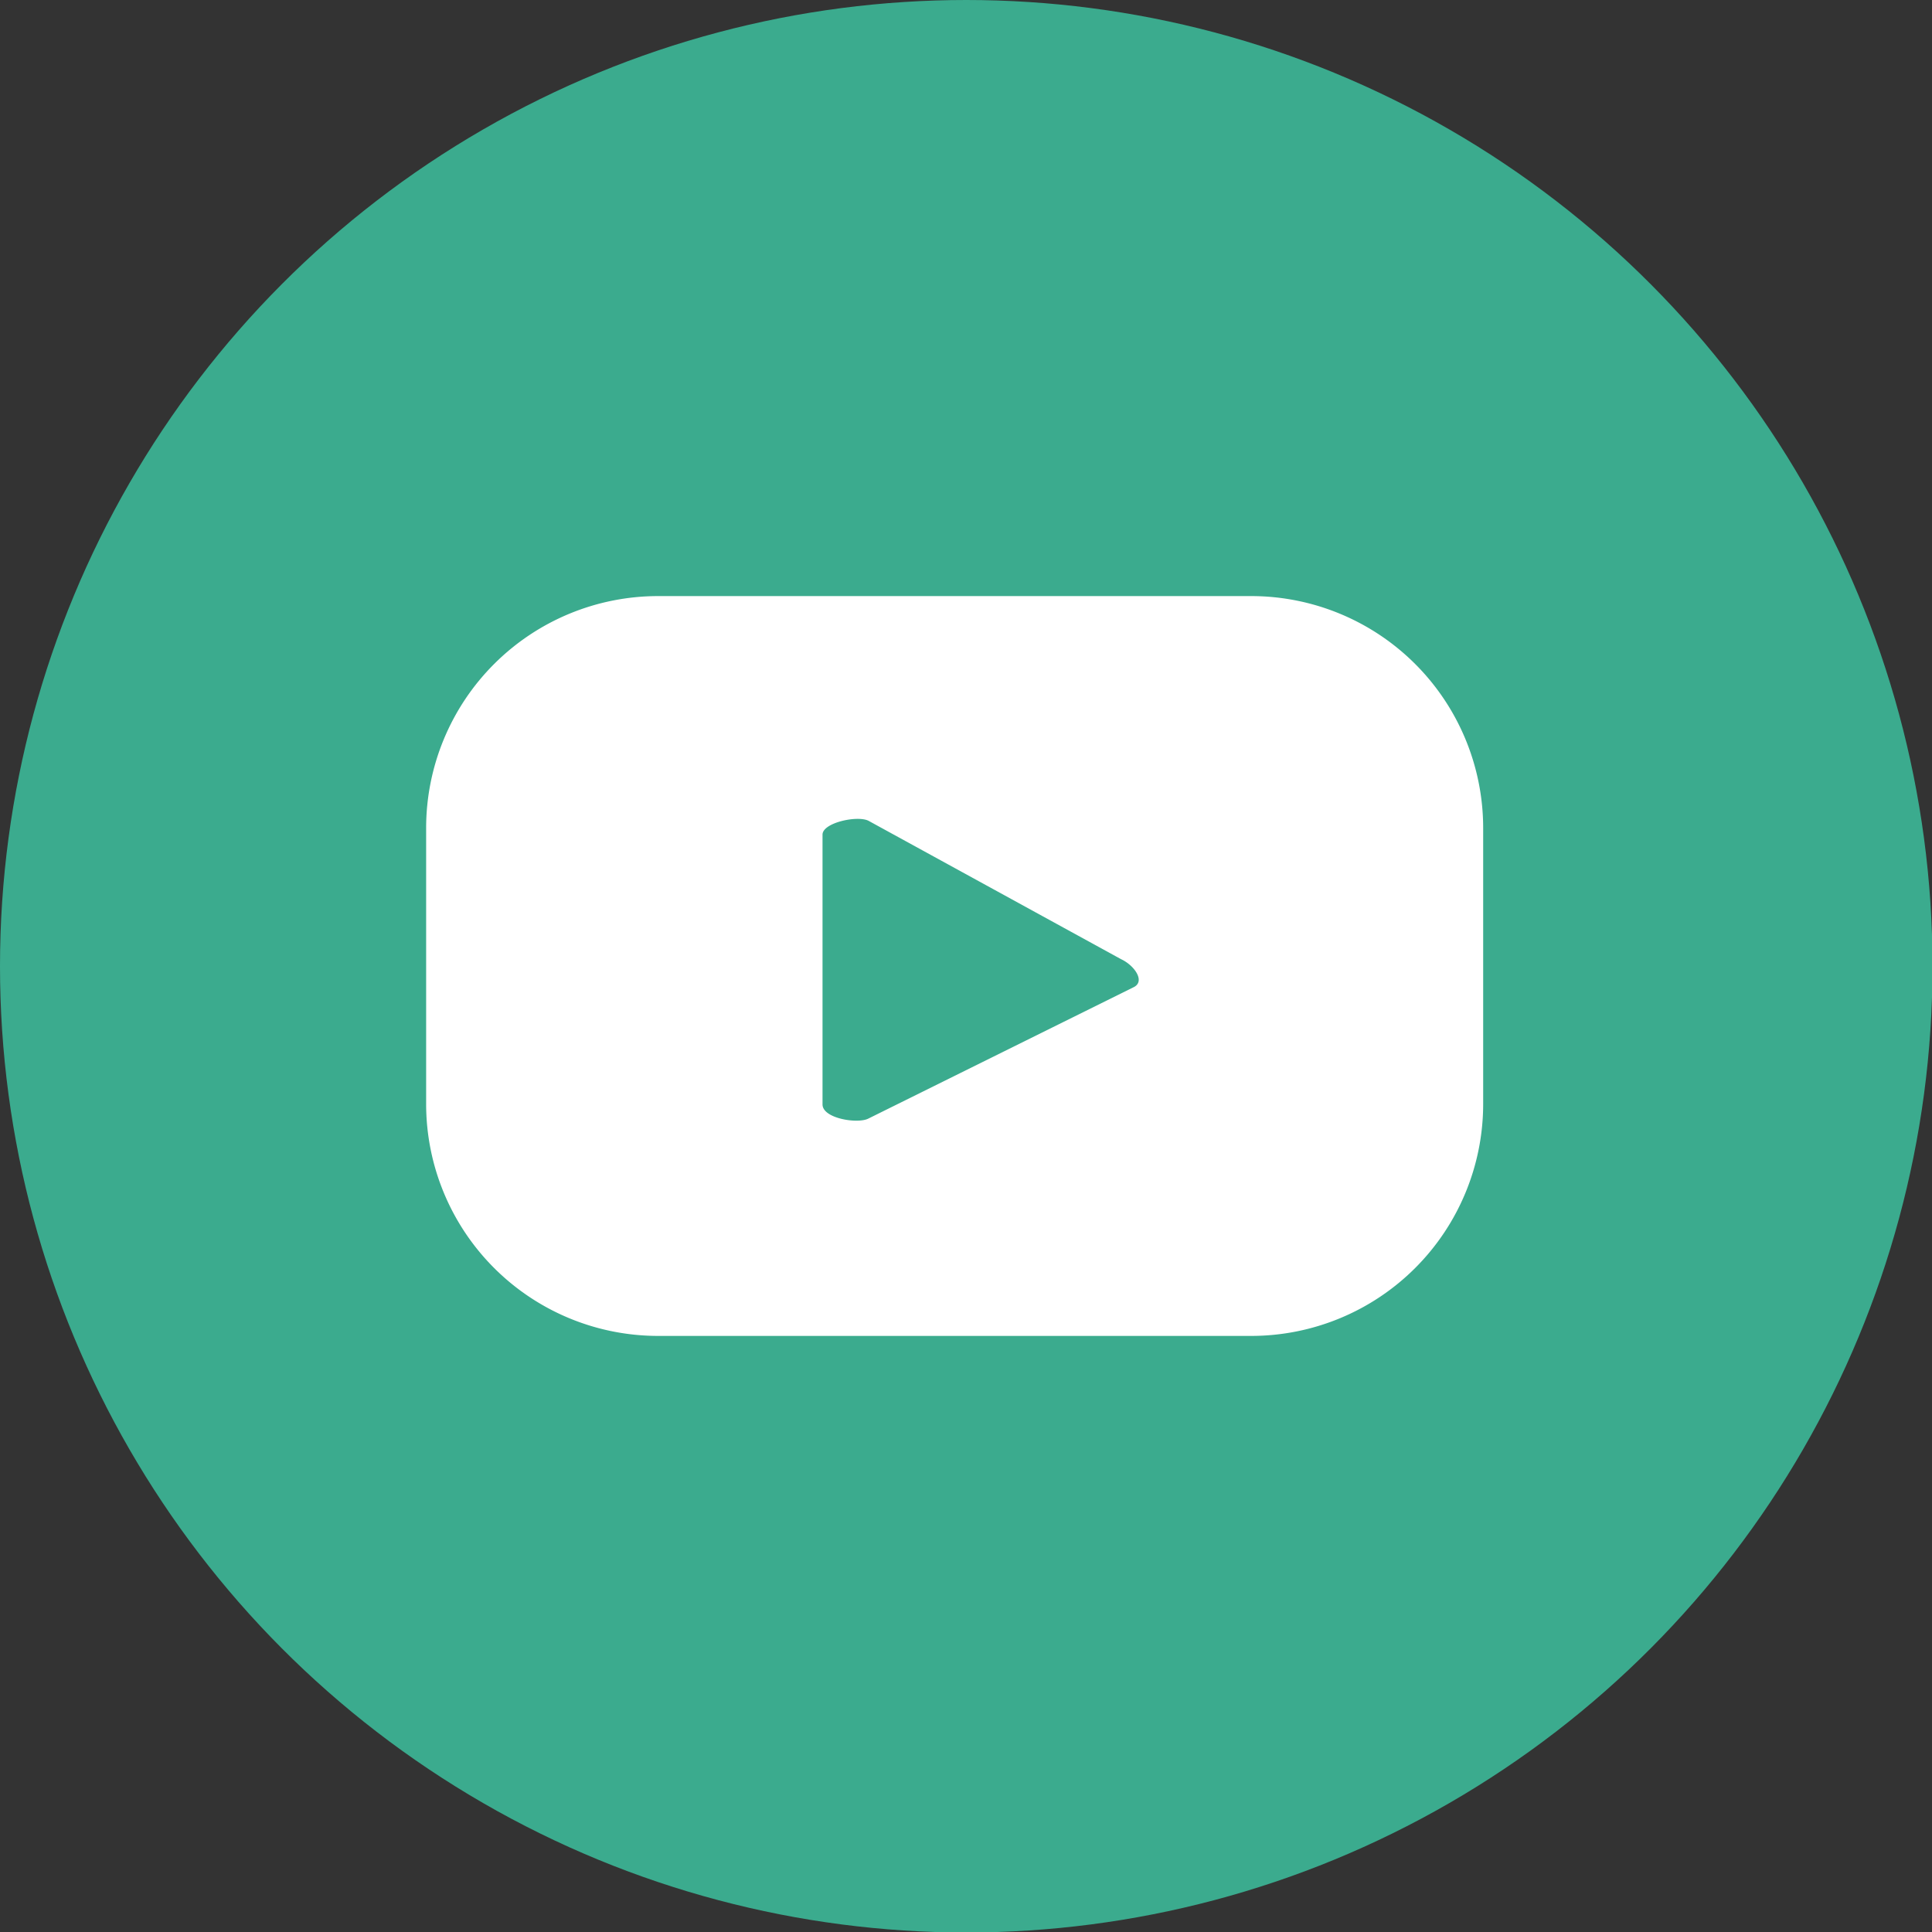
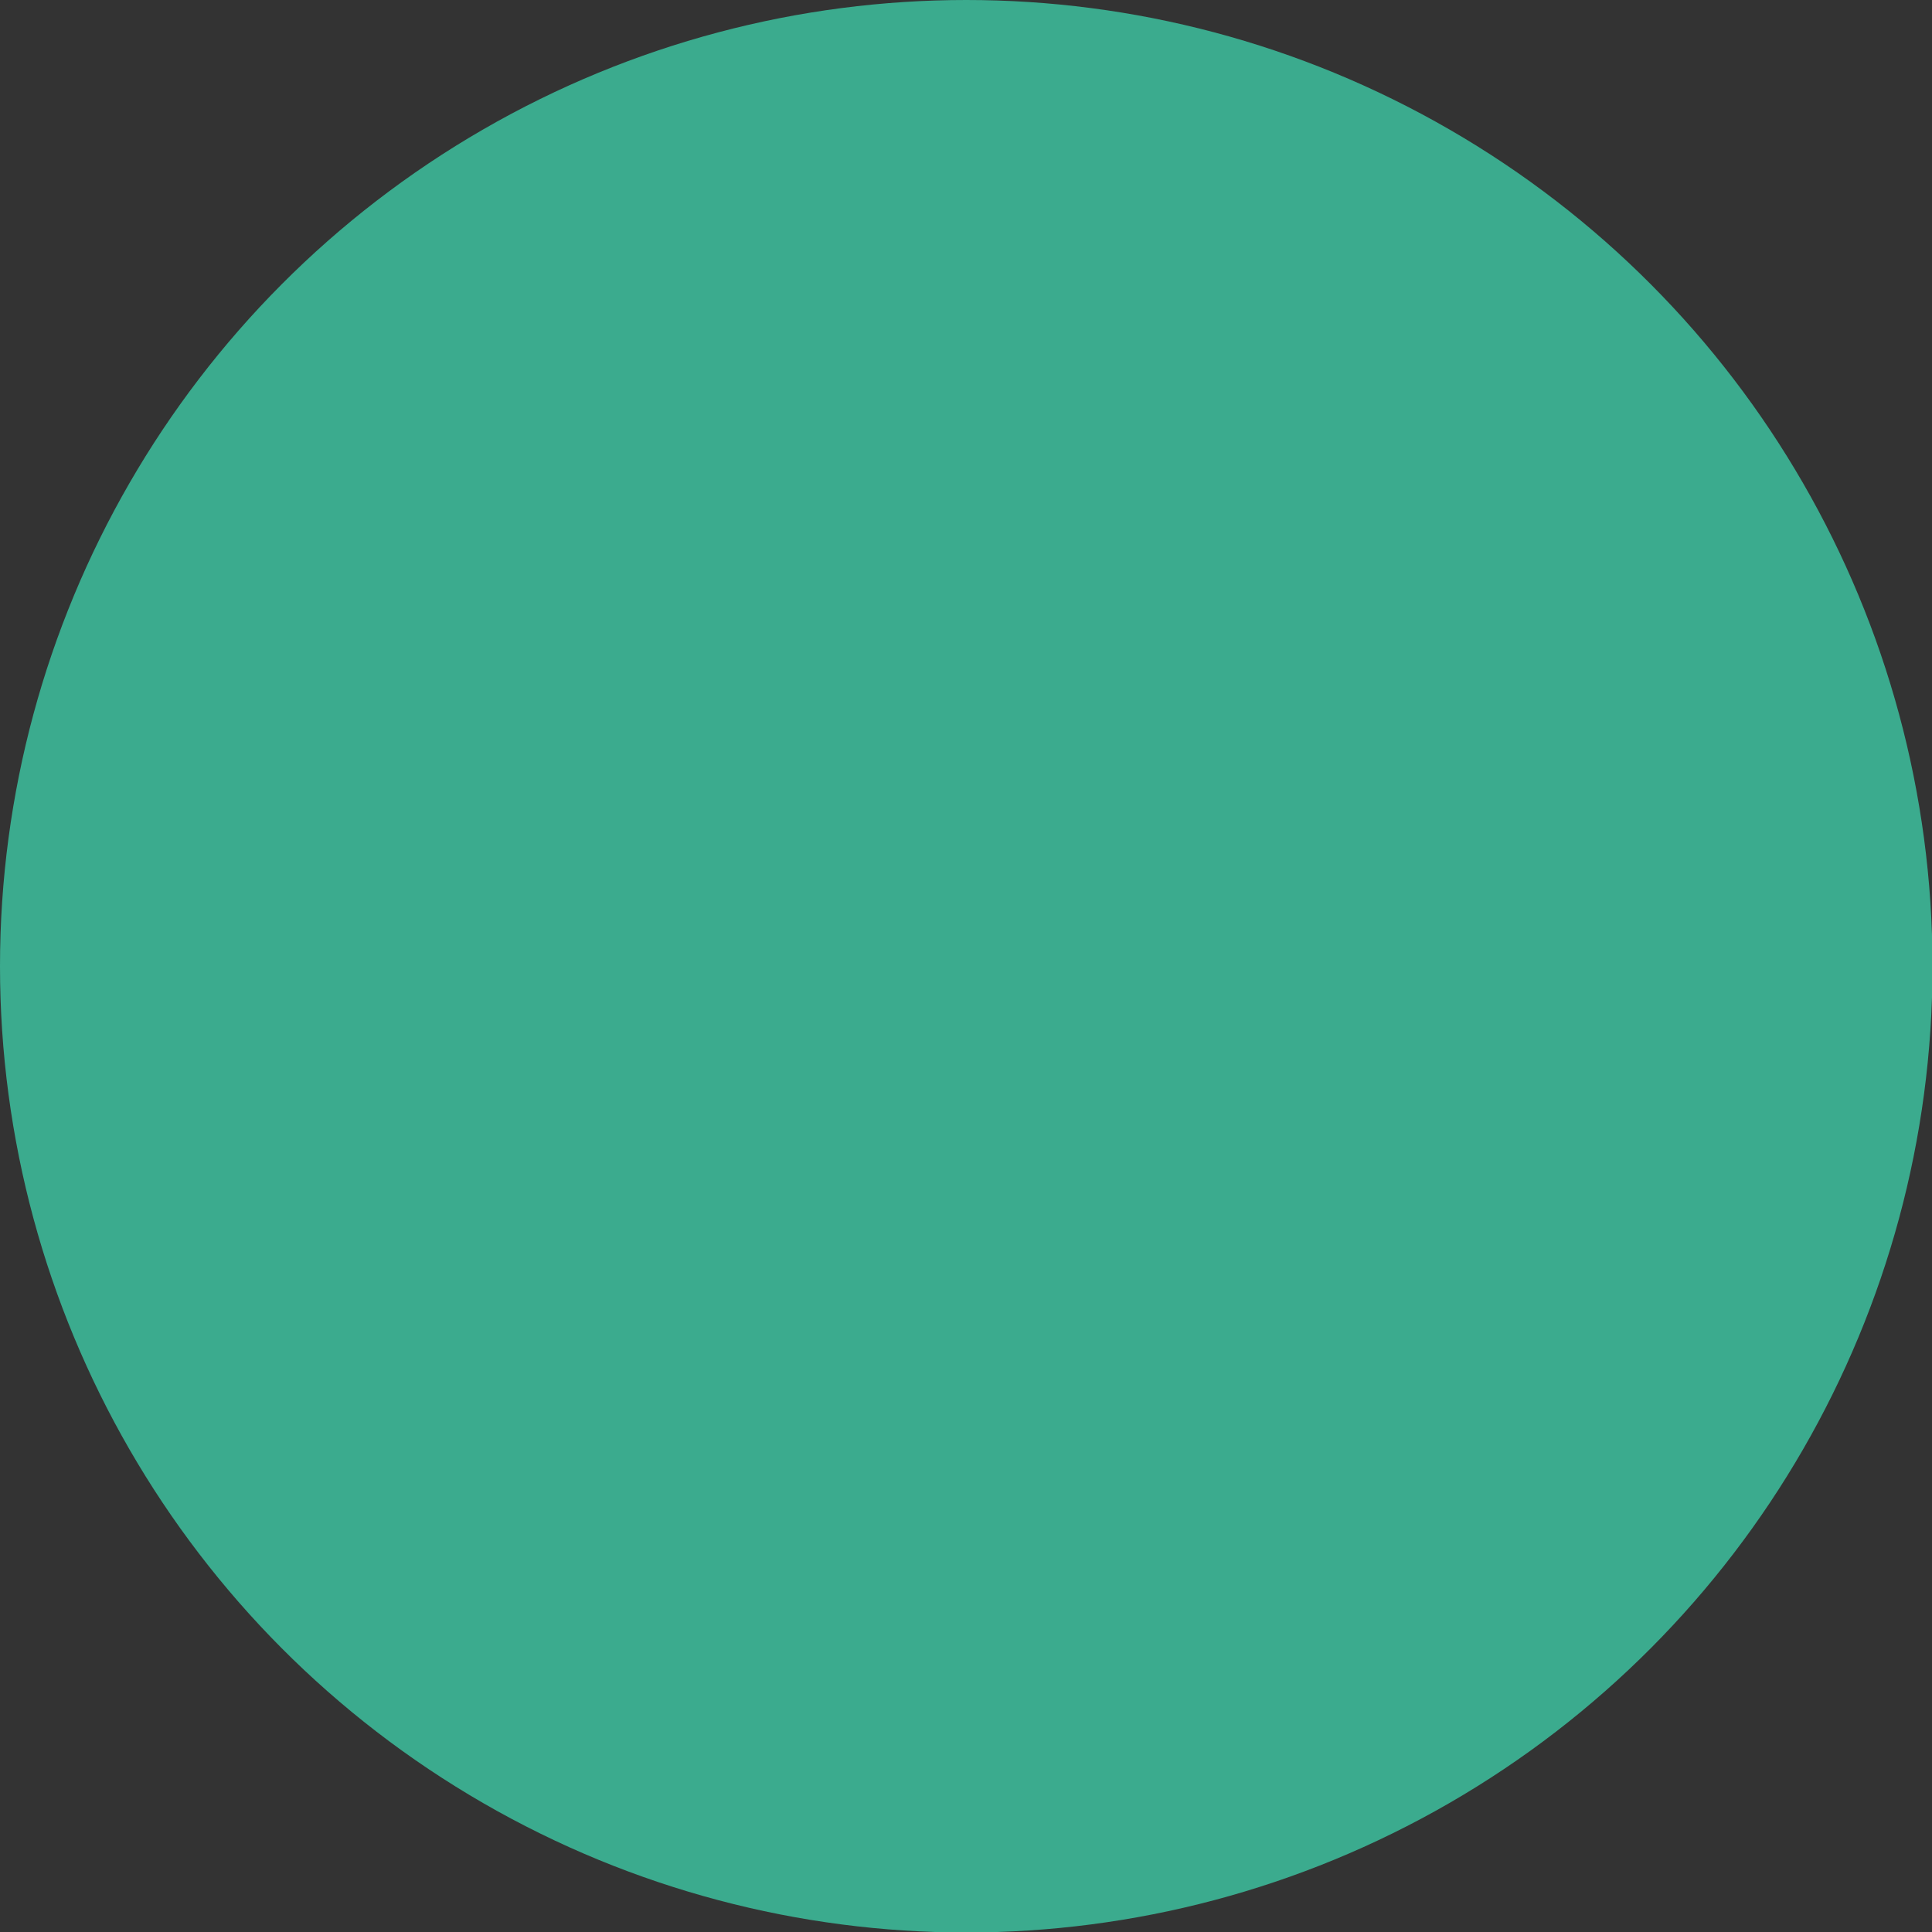
<svg xmlns="http://www.w3.org/2000/svg" viewBox="0 0 38.31 38.31">
  <rect x="0" y="0" width="38.31" height="38.31" fill="#333333" stroke="none" />
  <circle cx="19.16" cy="19.16" r="19.16" fill="#3bab8e" />
-   <path d="M29.41,16.42a4.6,4.6,0,0,0-4.6-4.6H13.05a4.6,4.6,0,0,0-4.6,4.6v5.47a4.6,4.6,0,0,0,4.6,4.6H24.81a4.6,4.6,0,0,0,4.6-4.6Zm-6.92,3.15-5.27,2.61c-.21.11-.91,0-.91-.28V16.55c0-.24.71-.39.92-.27l5,2.74C22.49,19.14,22.71,19.45,22.49,19.57Z" fill="#fff" />
</svg>